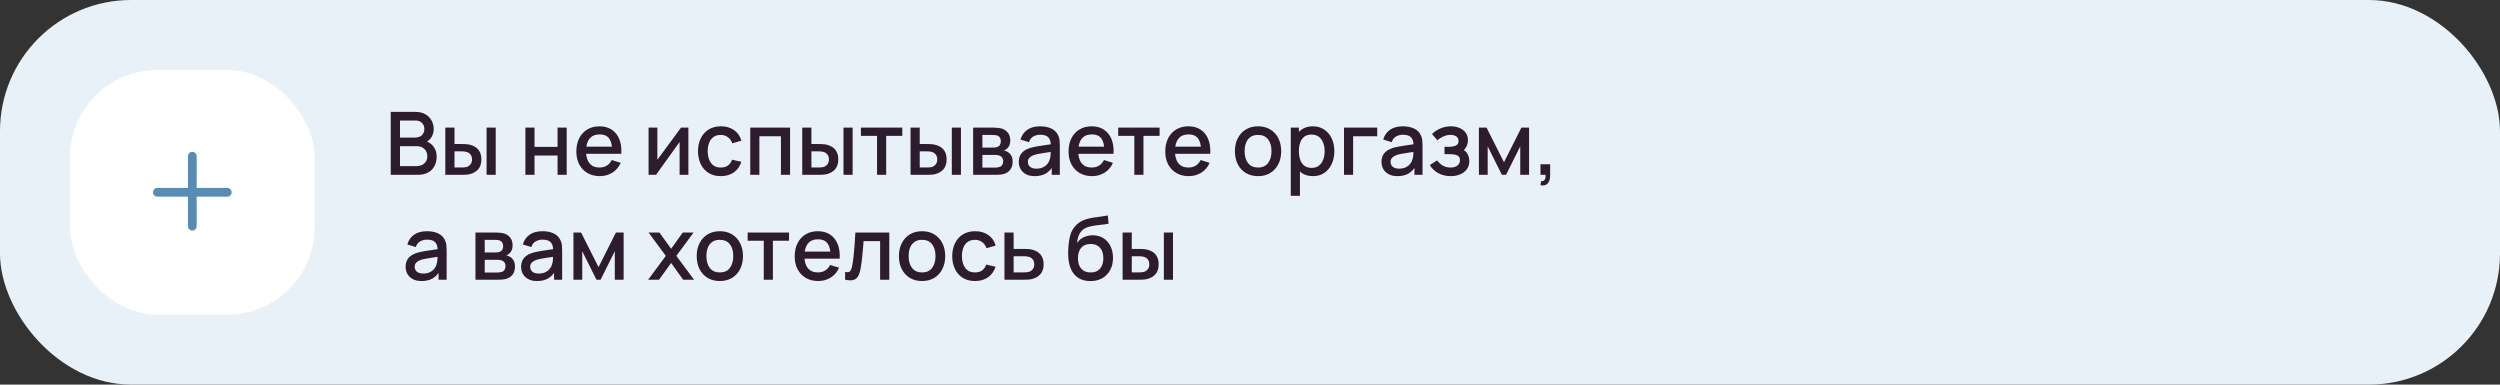
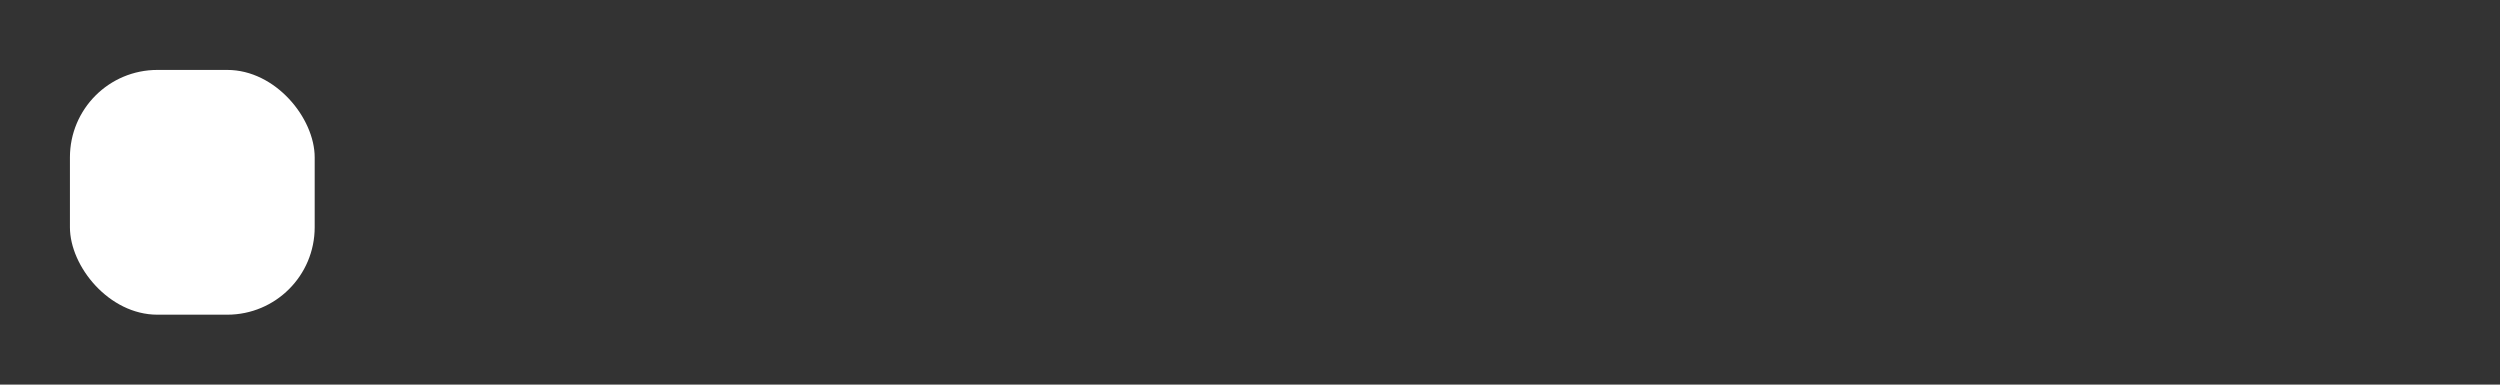
<svg xmlns="http://www.w3.org/2000/svg" width="572" height="88" viewBox="0 0 572 88" fill="none">
  <rect x="0" y="0" width="572" height="88" fill="#333333" stroke="none" />
-   <rect width="572" height="88" rx="30" fill="#E8F1F8" />
  <rect x="16" y="16" width="56" height="56" rx="20" fill="white" />
-   <path fill-rule="evenodd" clip-rule="evenodd" d="M45 35.75C45 35.198 44.552 34.75 44 34.75C43.448 34.75 43 35.198 43 35.75V43H36C35.448 43 35 43.448 35 44C35 44.552 35.448 45 36 45H43V51.75C43 52.302 43.448 52.75 44 52.75C44.552 52.75 45 52.302 45 51.75V45H52C52.552 45 53 44.552 53 44C53 43.448 52.552 43 52 43H45V35.75Z" fill="#588CB3" />
-   <path d="M89.4 40V25.6H95.06C95.973 25.6 96.74 25.787 97.36 26.16C97.98 26.533 98.447 27.017 98.76 27.61C99.073 28.197 99.23 28.817 99.23 29.47C99.23 30.263 99.033 30.943 98.64 31.51C98.253 32.077 97.73 32.463 97.07 32.67L97.05 32.18C97.97 32.407 98.677 32.85 99.17 33.51C99.663 34.163 99.91 34.927 99.91 35.8C99.91 36.647 99.74 37.383 99.4 38.01C99.067 38.637 98.577 39.127 97.93 39.48C97.29 39.827 96.513 40 95.6 40H89.4ZM91.52 38.01H95.28C95.753 38.01 96.177 37.92 96.55 37.74C96.93 37.56 97.227 37.303 97.44 36.97C97.66 36.63 97.77 36.227 97.77 35.76C97.77 35.327 97.673 34.937 97.48 34.59C97.293 34.237 97.02 33.96 96.66 33.76C96.307 33.553 95.89 33.45 95.41 33.45H91.52V38.01ZM91.52 31.48H95.03C95.417 31.48 95.763 31.403 96.07 31.25C96.383 31.09 96.63 30.863 96.81 30.57C96.997 30.27 97.09 29.91 97.09 29.49C97.09 28.93 96.903 28.47 96.53 28.11C96.157 27.75 95.657 27.57 95.03 27.57H91.52V31.48ZM101.89 40V29.2H103.99V32.95H105.41C105.717 32.95 106.047 32.957 106.4 32.97C106.753 32.983 107.053 33.017 107.3 33.07C107.88 33.19 108.383 33.39 108.81 33.67C109.237 33.95 109.563 34.323 109.79 34.79C110.023 35.25 110.14 35.817 110.14 36.49C110.14 37.43 109.897 38.18 109.41 38.74C108.923 39.293 108.263 39.667 107.43 39.86C107.163 39.92 106.847 39.96 106.48 39.98C106.12 39.993 105.787 40 105.48 40H101.89ZM103.99 38.32H105.6C105.773 38.32 105.967 38.313 106.18 38.3C106.393 38.287 106.59 38.257 106.77 38.21C107.083 38.117 107.367 37.927 107.62 37.64C107.873 37.353 108 36.97 108 36.49C108 35.997 107.873 35.603 107.62 35.31C107.373 35.017 107.06 34.827 106.68 34.74C106.507 34.693 106.323 34.663 106.13 34.65C105.943 34.637 105.767 34.63 105.6 34.63H103.99V38.32ZM111.33 40V29.2H113.42V40H111.33ZM120.21 40V29.2H122.3V33.61H127.57V29.2H129.66V40H127.57V35.58H122.3V40H120.21ZM137.256 40.3C136.183 40.3 135.24 40.067 134.426 39.6C133.62 39.127 132.99 38.47 132.536 37.63C132.09 36.783 131.866 35.803 131.866 34.69C131.866 33.51 132.086 32.487 132.526 31.62C132.973 30.753 133.593 30.083 134.386 29.61C135.18 29.137 136.103 28.9 137.156 28.9C138.256 28.9 139.193 29.157 139.966 29.67C140.74 30.177 141.316 30.9 141.696 31.84C142.083 32.78 142.236 33.897 142.156 35.19H140.066V34.43C140.053 33.177 139.813 32.25 139.346 31.65C138.886 31.05 138.183 30.75 137.236 30.75C136.19 30.75 135.403 31.08 134.876 31.74C134.35 32.4 134.086 33.353 134.086 34.6C134.086 35.787 134.35 36.707 134.876 37.36C135.403 38.007 136.163 38.33 137.156 38.33C137.81 38.33 138.373 38.183 138.846 37.89C139.326 37.59 139.7 37.163 139.966 36.61L142.016 37.26C141.596 38.227 140.96 38.977 140.106 39.51C139.253 40.037 138.303 40.3 137.256 40.3ZM133.406 35.19V33.56H141.116V35.19H133.406ZM157.504 29.2V40H155.494V32.49L150.094 40H148.394V29.2H150.404V36.56L155.814 29.2H157.504ZM164.918 40.3C163.812 40.3 162.872 40.053 162.098 39.56C161.325 39.067 160.732 38.39 160.318 37.53C159.912 36.67 159.705 35.693 159.698 34.6C159.705 33.487 159.918 32.503 160.338 31.65C160.758 30.79 161.358 30.117 162.138 29.63C162.918 29.143 163.855 28.9 164.948 28.9C166.128 28.9 167.135 29.193 167.968 29.78C168.808 30.367 169.362 31.17 169.628 32.19L167.548 32.79C167.342 32.183 167.002 31.713 166.528 31.38C166.062 31.04 165.525 30.87 164.918 30.87C164.232 30.87 163.668 31.033 163.228 31.36C162.788 31.68 162.462 32.12 162.248 32.68C162.035 33.24 161.925 33.88 161.918 34.6C161.925 35.713 162.178 36.613 162.678 37.3C163.185 37.987 163.932 38.33 164.918 38.33C165.592 38.33 166.135 38.177 166.548 37.87C166.968 37.557 167.288 37.11 167.508 36.53L169.628 37.03C169.275 38.083 168.692 38.893 167.878 39.46C167.065 40.02 166.078 40.3 164.918 40.3ZM171.656 40V29.2H180.766V40H178.676V31.17H173.746V40H171.656ZM183.55 40V29.2H185.65V32.95H187.07C187.377 32.95 187.707 32.957 188.06 32.97C188.413 32.983 188.713 33.017 188.96 33.07C189.54 33.19 190.043 33.39 190.47 33.67C190.897 33.95 191.223 34.323 191.45 34.79C191.683 35.25 191.8 35.817 191.8 36.49C191.8 37.43 191.557 38.18 191.07 38.74C190.583 39.293 189.923 39.667 189.09 39.86C188.823 39.92 188.507 39.96 188.14 39.98C187.78 39.993 187.447 40 187.14 40H183.55ZM185.65 38.32H187.26C187.433 38.32 187.627 38.313 187.84 38.3C188.053 38.287 188.25 38.257 188.43 38.21C188.743 38.117 189.027 37.927 189.28 37.64C189.533 37.353 189.66 36.97 189.66 36.49C189.66 35.997 189.533 35.603 189.28 35.31C189.033 35.017 188.72 34.827 188.34 34.74C188.167 34.693 187.983 34.663 187.79 34.65C187.603 34.637 187.427 34.63 187.26 34.63H185.65V38.32ZM192.99 40V29.2H195.08V40H192.99ZM200.667 40V31.08H196.977V29.2H206.447V31.08H202.757V40H200.667ZM208.335 40V29.2H210.435V32.95H211.855C212.162 32.95 212.492 32.957 212.845 32.97C213.199 32.983 213.499 33.017 213.745 33.07C214.325 33.19 214.829 33.39 215.255 33.67C215.682 33.95 216.009 34.323 216.235 34.79C216.469 35.25 216.585 35.817 216.585 36.49C216.585 37.43 216.342 38.18 215.855 38.74C215.369 39.293 214.709 39.667 213.875 39.86C213.609 39.92 213.292 39.96 212.925 39.98C212.565 39.993 212.232 40 211.925 40H208.335ZM210.435 38.32H212.045C212.219 38.32 212.412 38.313 212.625 38.3C212.839 38.287 213.035 38.257 213.215 38.21C213.529 38.117 213.812 37.927 214.065 37.64C214.319 37.353 214.445 36.97 214.445 36.49C214.445 35.997 214.319 35.603 214.065 35.31C213.819 35.017 213.505 34.827 213.125 34.74C212.952 34.693 212.769 34.663 212.575 34.65C212.389 34.637 212.212 34.63 212.045 34.63H210.435V38.32ZM217.775 40V29.2H219.865V40H217.775ZM222.652 40V29.2H227.402C227.715 29.2 228.028 29.22 228.342 29.26C228.655 29.293 228.932 29.343 229.172 29.41C229.718 29.563 230.185 29.87 230.572 30.33C230.958 30.783 231.152 31.39 231.152 32.15C231.152 32.583 231.085 32.95 230.952 33.25C230.818 33.543 230.635 33.797 230.402 34.01C230.295 34.103 230.182 34.187 230.062 34.26C229.942 34.333 229.822 34.39 229.702 34.43C229.948 34.47 230.192 34.557 230.432 34.69C230.798 34.883 231.098 35.163 231.332 35.53C231.572 35.89 231.692 36.373 231.692 36.98C231.692 37.707 231.515 38.317 231.162 38.81C230.808 39.297 230.308 39.63 229.662 39.81C229.408 39.883 229.122 39.933 228.802 39.96C228.488 39.987 228.175 40 227.862 40H222.652ZM224.772 38.35H227.732C227.872 38.35 228.032 38.337 228.212 38.31C228.392 38.283 228.552 38.247 228.692 38.2C228.992 38.107 229.205 37.937 229.332 37.69C229.465 37.443 229.532 37.18 229.532 36.9C229.532 36.52 229.432 36.217 229.232 35.99C229.032 35.757 228.778 35.607 228.472 35.54C228.338 35.493 228.192 35.467 228.032 35.46C227.872 35.453 227.735 35.45 227.622 35.45H224.772V38.35ZM224.772 33.77H227.112C227.305 33.77 227.502 33.76 227.702 33.74C227.902 33.713 228.075 33.67 228.222 33.61C228.482 33.51 228.675 33.343 228.802 33.11C228.928 32.87 228.992 32.61 228.992 32.33C228.992 32.023 228.922 31.75 228.782 31.51C228.642 31.27 228.432 31.103 228.152 31.01C227.958 30.943 227.735 30.907 227.482 30.9C227.235 30.887 227.078 30.88 227.012 30.88H224.772V33.77ZM236.747 40.3C235.947 40.3 235.277 40.153 234.737 39.86C234.197 39.56 233.787 39.167 233.507 38.68C233.234 38.187 233.097 37.647 233.097 37.06C233.097 36.513 233.194 36.033 233.387 35.62C233.58 35.207 233.867 34.857 234.247 34.57C234.627 34.277 235.094 34.04 235.647 33.86C236.127 33.72 236.67 33.597 237.277 33.49C237.884 33.383 238.52 33.283 239.187 33.19C239.86 33.097 240.527 33.003 241.187 32.91L240.427 33.33C240.44 32.483 240.26 31.857 239.887 31.45C239.52 31.037 238.887 30.83 237.987 30.83C237.42 30.83 236.9 30.963 236.427 31.23C235.954 31.49 235.624 31.923 235.437 32.53L233.487 31.93C233.754 31.003 234.26 30.267 235.007 29.72C235.76 29.173 236.76 28.9 238.007 28.9C238.974 28.9 239.814 29.067 240.527 29.4C241.247 29.727 241.774 30.247 242.107 30.96C242.28 31.313 242.387 31.687 242.427 32.08C242.467 32.473 242.487 32.897 242.487 33.35V40H240.637V37.53L240.997 37.85C240.55 38.677 239.98 39.293 239.287 39.7C238.6 40.1 237.754 40.3 236.747 40.3ZM237.117 38.59C237.71 38.59 238.22 38.487 238.647 38.28C239.074 38.067 239.417 37.797 239.677 37.47C239.937 37.143 240.107 36.803 240.187 36.45C240.3 36.13 240.364 35.77 240.377 35.37C240.397 34.97 240.407 34.65 240.407 34.41L241.087 34.66C240.427 34.76 239.827 34.85 239.287 34.93C238.747 35.01 238.257 35.09 237.817 35.17C237.384 35.243 236.997 35.333 236.657 35.44C236.37 35.54 236.114 35.66 235.887 35.8C235.667 35.94 235.49 36.11 235.357 36.31C235.23 36.51 235.167 36.753 235.167 37.04C235.167 37.32 235.237 37.58 235.377 37.82C235.517 38.053 235.73 38.24 236.017 38.38C236.304 38.52 236.67 38.59 237.117 38.59ZM249.874 40.3C248.8 40.3 247.857 40.067 247.044 39.6C246.237 39.127 245.607 38.47 245.154 37.63C244.707 36.783 244.484 35.803 244.484 34.69C244.484 33.51 244.704 32.487 245.144 31.62C245.59 30.753 246.21 30.083 247.004 29.61C247.797 29.137 248.72 28.9 249.774 28.9C250.874 28.9 251.81 29.157 252.584 29.67C253.357 30.177 253.934 30.9 254.314 31.84C254.7 32.78 254.854 33.897 254.774 35.19H252.684V34.43C252.67 33.177 252.43 32.25 251.964 31.65C251.504 31.05 250.8 30.75 249.854 30.75C248.807 30.75 248.02 31.08 247.494 31.74C246.967 32.4 246.704 33.353 246.704 34.6C246.704 35.787 246.967 36.707 247.494 37.36C248.02 38.007 248.78 38.33 249.774 38.33C250.427 38.33 250.99 38.183 251.464 37.89C251.944 37.59 252.317 37.163 252.584 36.61L254.634 37.26C254.214 38.227 253.577 38.977 252.724 39.51C251.87 40.037 250.92 40.3 249.874 40.3ZM246.024 35.19V33.56H253.734V35.19H246.024ZM259.534 40V31.08H255.844V29.2H265.314V31.08H261.624V40H259.534ZM272.003 40.3C270.929 40.3 269.986 40.067 269.173 39.6C268.366 39.127 267.736 38.47 267.282 37.63C266.836 36.783 266.613 35.803 266.613 34.69C266.613 33.51 266.833 32.487 267.273 31.62C267.719 30.753 268.339 30.083 269.133 29.61C269.926 29.137 270.849 28.9 271.903 28.9C273.003 28.9 273.939 29.157 274.713 29.67C275.486 30.177 276.063 30.9 276.443 31.84C276.829 32.78 276.983 33.897 276.903 35.19H274.813V34.43C274.799 33.177 274.559 32.25 274.093 31.65C273.633 31.05 272.929 30.75 271.983 30.75C270.936 30.75 270.149 31.08 269.623 31.74C269.096 32.4 268.833 33.353 268.833 34.6C268.833 35.787 269.096 36.707 269.623 37.36C270.149 38.007 270.909 38.33 271.903 38.33C272.556 38.33 273.119 38.183 273.593 37.89C274.073 37.59 274.446 37.163 274.713 36.61L276.763 37.26C276.343 38.227 275.706 38.977 274.853 39.51C273.999 40.037 273.049 40.3 272.003 40.3ZM268.153 35.19V33.56H275.862V35.19H268.153ZM287.84 40.3C286.76 40.3 285.823 40.057 285.03 39.57C284.237 39.083 283.623 38.413 283.19 37.56C282.763 36.7 282.55 35.71 282.55 34.59C282.55 33.463 282.77 32.473 283.21 31.62C283.65 30.76 284.267 30.093 285.06 29.62C285.853 29.14 286.78 28.9 287.84 28.9C288.92 28.9 289.857 29.143 290.65 29.63C291.443 30.117 292.057 30.787 292.49 31.64C292.923 32.493 293.14 33.477 293.14 34.59C293.14 35.717 292.92 36.71 292.48 37.57C292.047 38.423 291.433 39.093 290.64 39.58C289.847 40.06 288.913 40.3 287.84 40.3ZM287.84 38.33C288.873 38.33 289.643 37.983 290.15 37.29C290.663 36.59 290.92 35.69 290.92 34.59C290.92 33.463 290.66 32.563 290.14 31.89C289.627 31.21 288.86 30.87 287.84 30.87C287.14 30.87 286.563 31.03 286.11 31.35C285.657 31.663 285.32 32.1 285.1 32.66C284.88 33.213 284.77 33.857 284.77 34.59C284.77 35.723 285.03 36.63 285.55 37.31C286.07 37.99 286.833 38.33 287.84 38.33ZM300.408 40.3C299.374 40.3 298.508 40.05 297.808 39.55C297.108 39.043 296.578 38.36 296.218 37.5C295.858 36.64 295.678 35.67 295.678 34.59C295.678 33.51 295.854 32.54 296.208 31.68C296.568 30.82 297.094 30.143 297.788 29.65C298.488 29.15 299.348 28.9 300.368 28.9C301.381 28.9 302.254 29.15 302.988 29.65C303.728 30.143 304.298 30.82 304.698 31.68C305.098 32.533 305.298 33.503 305.298 34.59C305.298 35.67 305.098 36.643 304.698 37.51C304.304 38.37 303.741 39.05 303.008 39.55C302.281 40.05 301.414 40.3 300.408 40.3ZM295.328 44.8V29.2H297.188V36.97H297.428V44.8H295.328ZM300.118 38.41C300.784 38.41 301.334 38.24 301.768 37.9C302.208 37.56 302.534 37.103 302.748 36.53C302.968 35.95 303.078 35.303 303.078 34.59C303.078 33.883 302.968 33.243 302.748 32.67C302.534 32.097 302.204 31.64 301.758 31.3C301.311 30.96 300.741 30.79 300.048 30.79C299.394 30.79 298.854 30.95 298.428 31.27C298.008 31.59 297.694 32.037 297.488 32.61C297.288 33.183 297.188 33.843 297.188 34.59C297.188 35.337 297.288 35.997 297.488 36.57C297.688 37.143 298.004 37.593 298.438 37.92C298.871 38.247 299.431 38.41 300.118 38.41ZM307.505 40V29.2H315.105V31.17H309.595V40H307.505ZM319.735 40.3C318.935 40.3 318.265 40.153 317.725 39.86C317.185 39.56 316.775 39.167 316.495 38.68C316.222 38.187 316.085 37.647 316.085 37.06C316.085 36.513 316.182 36.033 316.375 35.62C316.568 35.207 316.855 34.857 317.235 34.57C317.615 34.277 318.082 34.04 318.635 33.86C319.115 33.72 319.658 33.597 320.265 33.49C320.872 33.383 321.508 33.283 322.175 33.19C322.848 33.097 323.515 33.003 324.175 32.91L323.415 33.33C323.428 32.483 323.248 31.857 322.875 31.45C322.508 31.037 321.875 30.83 320.975 30.83C320.408 30.83 319.888 30.963 319.415 31.23C318.942 31.49 318.612 31.923 318.425 32.53L316.475 31.93C316.742 31.003 317.248 30.267 317.995 29.72C318.748 29.173 319.748 28.9 320.995 28.9C321.962 28.9 322.802 29.067 323.515 29.4C324.235 29.727 324.762 30.247 325.095 30.96C325.268 31.313 325.375 31.687 325.415 32.08C325.455 32.473 325.475 32.897 325.475 33.35V40H323.625V37.53L323.985 37.85C323.538 38.677 322.968 39.293 322.275 39.7C321.588 40.1 320.742 40.3 319.735 40.3ZM320.105 38.59C320.698 38.59 321.208 38.487 321.635 38.28C322.062 38.067 322.405 37.797 322.665 37.47C322.925 37.143 323.095 36.803 323.175 36.45C323.288 36.13 323.352 35.77 323.365 35.37C323.385 34.97 323.395 34.65 323.395 34.41L324.075 34.66C323.415 34.76 322.815 34.85 322.275 34.93C321.735 35.01 321.245 35.09 320.805 35.17C320.372 35.243 319.985 35.333 319.645 35.44C319.358 35.54 319.102 35.66 318.875 35.8C318.655 35.94 318.478 36.11 318.345 36.31C318.218 36.51 318.155 36.753 318.155 37.04C318.155 37.32 318.225 37.58 318.365 37.82C318.505 38.053 318.718 38.24 319.005 38.38C319.292 38.52 319.658 38.59 320.105 38.59ZM331.922 40.3C330.875 40.3 329.935 40.077 329.102 39.63C328.275 39.183 327.622 38.567 327.142 37.78L328.802 36.69C329.189 37.21 329.635 37.613 330.142 37.9C330.655 38.187 331.232 38.33 331.872 38.33C332.539 38.33 333.065 38.18 333.452 37.88C333.845 37.573 334.042 37.163 334.042 36.65C334.042 36.243 333.929 35.943 333.702 35.75C333.482 35.55 333.175 35.42 332.782 35.36C332.395 35.3 331.955 35.27 331.462 35.27H330.502V33.59H331.462C332.115 33.59 332.652 33.5 333.072 33.32C333.499 33.133 333.712 32.783 333.712 32.27C333.712 31.77 333.529 31.41 333.162 31.19C332.802 30.97 332.372 30.86 331.872 30.86C331.312 30.86 330.769 30.98 330.242 31.22C329.715 31.453 329.255 31.743 328.862 32.09L327.642 30.66C328.215 30.107 328.869 29.677 329.602 29.37C330.342 29.057 331.135 28.9 331.982 28.9C332.675 28.9 333.315 29.023 333.902 29.27C334.495 29.51 334.969 29.867 335.322 30.34C335.682 30.813 335.862 31.397 335.862 32.09C335.862 32.63 335.742 33.123 335.502 33.57C335.262 34.017 334.895 34.423 334.402 34.79L334.342 34.08C334.749 34.207 335.089 34.41 335.362 34.69C335.635 34.97 335.839 35.3 335.972 35.68C336.112 36.053 336.182 36.45 336.182 36.87C336.182 37.597 335.989 38.217 335.602 38.73C335.222 39.243 334.709 39.633 334.062 39.9C333.415 40.167 332.702 40.3 331.922 40.3ZM338.374 40V29.2H340.124L344.114 37.12L348.094 29.2H349.854V40H347.834V33.48L344.584 40H343.634L340.384 33.48V40H338.374ZM352.462 42.39L352.592 41.46C352.878 41.48 353.102 41.427 353.262 41.3C353.422 41.173 353.528 40.997 353.582 40.77C353.635 40.543 353.645 40.287 353.612 40H352.462V37.59H354.672V40.2C354.672 40.987 354.482 41.58 354.102 41.98C353.728 42.38 353.182 42.517 352.462 42.39ZM96.454 64.3C95.654 64.3 94.984 64.153 94.444 63.86C93.904 63.56 93.494 63.167 93.214 62.68C92.941 62.187 92.804 61.647 92.804 61.06C92.804 60.513 92.901 60.033 93.094 59.62C93.287 59.207 93.574 58.857 93.954 58.57C94.334 58.277 94.801 58.04 95.354 57.86C95.834 57.72 96.377 57.597 96.984 57.49C97.591 57.383 98.227 57.283 98.894 57.19C99.567 57.097 100.234 57.003 100.894 56.91L100.134 57.33C100.147 56.483 99.967 55.857 99.594 55.45C99.227 55.037 98.594 54.83 97.694 54.83C97.127 54.83 96.607 54.963 96.134 55.23C95.661 55.49 95.331 55.923 95.144 56.53L93.194 55.93C93.461 55.003 93.967 54.267 94.714 53.72C95.467 53.173 96.467 52.9 97.714 52.9C98.681 52.9 99.521 53.067 100.234 53.4C100.954 53.727 101.481 54.247 101.814 54.96C101.987 55.313 102.094 55.687 102.134 56.08C102.174 56.473 102.194 56.897 102.194 57.35V64H100.344V61.53L100.704 61.85C100.257 62.677 99.687 63.293 98.994 63.7C98.307 64.1 97.461 64.3 96.454 64.3ZM96.824 62.59C97.417 62.59 97.927 62.487 98.354 62.28C98.781 62.067 99.124 61.797 99.384 61.47C99.644 61.143 99.814 60.803 99.894 60.45C100.007 60.13 100.071 59.77 100.084 59.37C100.104 58.97 100.114 58.65 100.114 58.41L100.794 58.66C100.134 58.76 99.534 58.85 98.994 58.93C98.454 59.01 97.964 59.09 97.524 59.17C97.091 59.243 96.704 59.333 96.364 59.44C96.077 59.54 95.821 59.66 95.594 59.8C95.374 59.94 95.197 60.11 95.064 60.31C94.937 60.51 94.874 60.753 94.874 61.04C94.874 61.32 94.944 61.58 95.084 61.82C95.224 62.053 95.437 62.24 95.724 62.38C96.011 62.52 96.377 62.59 96.824 62.59ZM108.785 64V53.2H113.535C113.848 53.2 114.161 53.22 114.475 53.26C114.788 53.293 115.065 53.343 115.305 53.41C115.851 53.563 116.318 53.87 116.705 54.33C117.091 54.783 117.285 55.39 117.285 56.15C117.285 56.583 117.218 56.95 117.085 57.25C116.951 57.543 116.768 57.797 116.535 58.01C116.428 58.103 116.315 58.187 116.195 58.26C116.075 58.333 115.955 58.39 115.835 58.43C116.081 58.47 116.325 58.557 116.565 58.69C116.931 58.883 117.231 59.163 117.465 59.53C117.705 59.89 117.825 60.373 117.825 60.98C117.825 61.707 117.648 62.317 117.295 62.81C116.941 63.297 116.441 63.63 115.795 63.81C115.541 63.883 115.255 63.933 114.935 63.96C114.621 63.987 114.308 64 113.995 64H108.785ZM110.905 62.35H113.865C114.005 62.35 114.165 62.337 114.345 62.31C114.525 62.283 114.685 62.247 114.825 62.2C115.125 62.107 115.338 61.937 115.465 61.69C115.598 61.443 115.665 61.18 115.665 60.9C115.665 60.52 115.565 60.217 115.365 59.99C115.165 59.757 114.911 59.607 114.605 59.54C114.471 59.493 114.325 59.467 114.165 59.46C114.005 59.453 113.868 59.45 113.755 59.45H110.905V62.35ZM110.905 57.77H113.245C113.438 57.77 113.635 57.76 113.835 57.74C114.035 57.713 114.208 57.67 114.355 57.61C114.615 57.51 114.808 57.343 114.935 57.11C115.061 56.87 115.125 56.61 115.125 56.33C115.125 56.023 115.055 55.75 114.915 55.51C114.775 55.27 114.565 55.103 114.285 55.01C114.091 54.943 113.868 54.907 113.615 54.9C113.368 54.887 113.211 54.88 113.145 54.88H110.905V57.77ZM122.88 64.3C122.08 64.3 121.41 64.153 120.87 63.86C120.33 63.56 119.92 63.167 119.64 62.68C119.366 62.187 119.23 61.647 119.23 61.06C119.23 60.513 119.326 60.033 119.52 59.62C119.713 59.207 120 58.857 120.38 58.57C120.76 58.277 121.226 58.04 121.78 57.86C122.26 57.72 122.803 57.597 123.41 57.49C124.016 57.383 124.653 57.283 125.32 57.19C125.993 57.097 126.66 57.003 127.32 56.91L126.56 57.33C126.573 56.483 126.393 55.857 126.02 55.45C125.653 55.037 125.02 54.83 124.12 54.83C123.553 54.83 123.033 54.963 122.56 55.23C122.086 55.49 121.756 55.923 121.57 56.53L119.62 55.93C119.886 55.003 120.393 54.267 121.14 53.72C121.893 53.173 122.893 52.9 124.14 52.9C125.106 52.9 125.946 53.067 126.66 53.4C127.38 53.727 127.906 54.247 128.24 54.96C128.413 55.313 128.52 55.687 128.56 56.08C128.6 56.473 128.62 56.897 128.62 57.35V64H126.77V61.53L127.13 61.85C126.683 62.677 126.113 63.293 125.42 63.7C124.733 64.1 123.886 64.3 122.88 64.3ZM123.25 62.59C123.843 62.59 124.353 62.487 124.78 62.28C125.206 62.067 125.55 61.797 125.81 61.47C126.07 61.143 126.24 60.803 126.32 60.45C126.433 60.13 126.496 59.77 126.51 59.37C126.53 58.97 126.54 58.65 126.54 58.41L127.22 58.66C126.56 58.76 125.96 58.85 125.42 58.93C124.88 59.01 124.39 59.09 123.95 59.17C123.516 59.243 123.13 59.333 122.79 59.44C122.503 59.54 122.246 59.66 122.02 59.8C121.8 59.94 121.623 60.11 121.49 60.31C121.363 60.51 121.3 60.753 121.3 61.04C121.3 61.32 121.37 61.58 121.51 61.82C121.65 62.053 121.863 62.24 122.15 62.38C122.436 62.52 122.803 62.59 123.25 62.59ZM131.206 64V53.2H132.956L136.946 61.12L140.926 53.2H142.686V64H140.666V57.48L137.416 64H136.466L133.216 57.48V64H131.206ZM148.298 64L152.338 58.54L148.388 53.2H150.868L153.558 56.91L156.218 53.2H158.698L154.748 58.54L158.798 64H156.308L153.558 60.17L150.788 64H148.298ZM164.695 64.3C163.615 64.3 162.679 64.057 161.885 63.57C161.092 63.083 160.479 62.413 160.045 61.56C159.619 60.7 159.405 59.71 159.405 58.59C159.405 57.463 159.625 56.473 160.065 55.62C160.505 54.76 161.122 54.093 161.915 53.62C162.709 53.14 163.635 52.9 164.695 52.9C165.775 52.9 166.712 53.143 167.505 53.63C168.299 54.117 168.912 54.787 169.345 55.64C169.779 56.493 169.995 57.477 169.995 58.59C169.995 59.717 169.775 60.71 169.335 61.57C168.902 62.423 168.289 63.093 167.495 63.58C166.702 64.06 165.769 64.3 164.695 64.3ZM164.695 62.33C165.729 62.33 166.499 61.983 167.005 61.29C167.519 60.59 167.775 59.69 167.775 58.59C167.775 57.463 167.515 56.563 166.995 55.89C166.482 55.21 165.715 54.87 164.695 54.87C163.995 54.87 163.419 55.03 162.965 55.35C162.512 55.663 162.175 56.1 161.955 56.66C161.735 57.213 161.625 57.857 161.625 58.59C161.625 59.723 161.885 60.63 162.405 61.31C162.925 61.99 163.689 62.33 164.695 62.33ZM174.749 64V55.08H171.059V53.2H180.529V55.08H176.839V64H174.749ZM187.217 64.3C186.144 64.3 185.201 64.067 184.387 63.6C183.581 63.127 182.951 62.47 182.497 61.63C182.051 60.783 181.827 59.803 181.827 58.69C181.827 57.51 182.047 56.487 182.487 55.62C182.934 54.753 183.554 54.083 184.347 53.61C185.141 53.137 186.064 52.9 187.117 52.9C188.217 52.9 189.154 53.157 189.927 53.67C190.701 54.177 191.277 54.9 191.657 55.84C192.044 56.78 192.197 57.897 192.117 59.19H190.027V58.43C190.014 57.177 189.774 56.25 189.307 55.65C188.847 55.05 188.144 54.75 187.197 54.75C186.151 54.75 185.364 55.08 184.837 55.74C184.311 56.4 184.047 57.353 184.047 58.6C184.047 59.787 184.311 60.707 184.837 61.36C185.364 62.007 186.124 62.33 187.117 62.33C187.771 62.33 188.334 62.183 188.807 61.89C189.287 61.59 189.661 61.163 189.927 60.61L191.977 61.26C191.557 62.227 190.921 62.977 190.067 63.51C189.214 64.037 188.264 64.3 187.217 64.3ZM183.367 59.19V57.56H191.077V59.19H183.367ZM193.361 64V62.23C193.761 62.303 194.064 62.293 194.271 62.2C194.484 62.1 194.641 61.92 194.741 61.66C194.848 61.4 194.938 61.063 195.011 60.65C195.124 60.043 195.221 59.353 195.301 58.58C195.388 57.8 195.464 56.957 195.531 56.05C195.598 55.143 195.658 54.193 195.711 53.2H203.471V64H201.371V55.17H197.591C197.551 55.697 197.504 56.257 197.451 56.85C197.404 57.437 197.351 58.02 197.291 58.6C197.231 59.18 197.168 59.723 197.101 60.23C197.034 60.737 196.964 61.17 196.891 61.53C196.758 62.25 196.561 62.823 196.301 63.25C196.048 63.67 195.688 63.94 195.221 64.06C194.754 64.187 194.134 64.167 193.361 64ZM210.965 64.3C209.885 64.3 208.948 64.057 208.155 63.57C207.362 63.083 206.748 62.413 206.315 61.56C205.888 60.7 205.675 59.71 205.675 58.59C205.675 57.463 205.895 56.473 206.335 55.62C206.775 54.76 207.392 54.093 208.185 53.62C208.978 53.14 209.905 52.9 210.965 52.9C212.045 52.9 212.982 53.143 213.775 53.63C214.568 54.117 215.182 54.787 215.615 55.64C216.048 56.493 216.265 57.477 216.265 58.59C216.265 59.717 216.045 60.71 215.605 61.57C215.172 62.423 214.558 63.093 213.765 63.58C212.972 64.06 212.038 64.3 210.965 64.3ZM210.965 62.33C211.998 62.33 212.768 61.983 213.275 61.29C213.788 60.59 214.045 59.69 214.045 58.59C214.045 57.463 213.785 56.563 213.265 55.89C212.752 55.21 211.985 54.87 210.965 54.87C210.265 54.87 209.688 55.03 209.235 55.35C208.782 55.663 208.445 56.1 208.225 56.66C208.005 57.213 207.895 57.857 207.895 58.59C207.895 59.723 208.155 60.63 208.675 61.31C209.195 61.99 209.958 62.33 210.965 62.33ZM223.083 64.3C221.976 64.3 221.036 64.053 220.263 63.56C219.489 63.067 218.896 62.39 218.483 61.53C218.076 60.67 217.869 59.693 217.863 58.6C217.869 57.487 218.083 56.503 218.503 55.65C218.923 54.79 219.523 54.117 220.303 53.63C221.083 53.143 222.019 52.9 223.113 52.9C224.293 52.9 225.299 53.193 226.133 53.78C226.973 54.367 227.526 55.17 227.793 56.19L225.713 56.79C225.506 56.183 225.166 55.713 224.693 55.38C224.226 55.04 223.689 54.87 223.083 54.87C222.396 54.87 221.833 55.033 221.393 55.36C220.953 55.68 220.626 56.12 220.413 56.68C220.199 57.24 220.089 57.88 220.083 58.6C220.089 59.713 220.343 60.613 220.843 61.3C221.349 61.987 222.096 62.33 223.083 62.33C223.756 62.33 224.299 62.177 224.713 61.87C225.133 61.557 225.453 61.11 225.673 60.53L227.793 61.03C227.439 62.083 226.856 62.893 226.043 63.46C225.229 64.02 224.243 64.3 223.083 64.3ZM229.82 64V53.2H231.92V56.95H234.05C234.356 56.95 234.683 56.957 235.03 56.97C235.383 56.983 235.686 57.017 235.94 57.07C236.52 57.19 237.02 57.39 237.44 57.67C237.866 57.95 238.196 58.323 238.43 58.79C238.663 59.25 238.78 59.817 238.78 60.49C238.78 61.43 238.533 62.18 238.04 62.74C237.553 63.293 236.893 63.667 236.06 63.86C235.793 63.92 235.476 63.96 235.11 63.98C234.75 63.993 234.42 64 234.12 64H229.82ZM231.92 62.32H234.24C234.406 62.32 234.596 62.313 234.81 62.3C235.023 62.287 235.22 62.257 235.4 62.21C235.72 62.117 236.006 61.927 236.26 61.64C236.513 61.353 236.64 60.97 236.64 60.49C236.64 59.997 236.513 59.603 236.26 59.31C236.013 59.017 235.7 58.827 235.32 58.74C235.14 58.693 234.956 58.663 234.77 58.65C234.583 58.637 234.406 58.63 234.24 58.63H231.92V62.32ZM249.426 64.31C248.399 64.303 247.526 64.08 246.806 63.64C246.086 63.2 245.523 62.567 245.116 61.74C244.716 60.907 244.483 59.903 244.416 58.73C244.383 58.163 244.386 57.537 244.426 56.85C244.466 56.157 244.539 55.487 244.646 54.84C244.759 54.193 244.903 53.653 245.076 53.22C245.269 52.74 245.533 52.3 245.866 51.9C246.199 51.493 246.566 51.153 246.966 50.88C247.393 50.587 247.866 50.36 248.386 50.2C248.906 50.033 249.449 49.903 250.016 49.81C250.589 49.717 251.166 49.637 251.746 49.57C252.333 49.497 252.903 49.407 253.456 49.3L253.656 51.17C253.289 51.257 252.856 51.327 252.356 51.38C251.863 51.433 251.349 51.493 250.816 51.56C250.289 51.627 249.786 51.72 249.306 51.84C248.826 51.96 248.409 52.13 248.056 52.35C247.556 52.657 247.173 53.103 246.906 53.69C246.646 54.277 246.489 54.913 246.436 55.6C246.849 54.973 247.376 54.523 248.016 54.25C248.656 53.97 249.319 53.83 250.006 53.83C250.966 53.83 251.793 54.057 252.486 54.51C253.186 54.963 253.723 55.58 254.096 56.36C254.469 57.14 254.656 58.023 254.656 59.01C254.656 60.077 254.436 61.01 253.996 61.81C253.563 62.603 252.953 63.223 252.166 63.67C251.379 64.11 250.466 64.323 249.426 64.31ZM249.536 62.34C250.496 62.34 251.219 62.043 251.706 61.45C252.199 60.857 252.446 60.067 252.446 59.08C252.446 58.067 252.193 57.27 251.686 56.69C251.179 56.11 250.463 55.82 249.536 55.82C248.596 55.82 247.876 56.11 247.376 56.69C246.883 57.27 246.636 58.067 246.636 59.08C246.636 60.107 246.886 60.907 247.386 61.48C247.886 62.053 248.603 62.34 249.536 62.34ZM256.851 64V53.2H258.951V56.95H260.371C260.678 56.95 261.008 56.957 261.361 56.97C261.714 56.983 262.014 57.017 262.261 57.07C262.841 57.19 263.344 57.39 263.771 57.67C264.198 57.95 264.524 58.323 264.751 58.79C264.984 59.25 265.101 59.817 265.101 60.49C265.101 61.43 264.858 62.18 264.371 62.74C263.884 63.293 263.224 63.667 262.391 63.86C262.124 63.92 261.808 63.96 261.441 63.98C261.081 63.993 260.748 64 260.441 64H256.851ZM258.951 62.32H260.561C260.734 62.32 260.928 62.313 261.141 62.3C261.354 62.287 261.551 62.257 261.731 62.21C262.044 62.117 262.328 61.927 262.581 61.64C262.834 61.353 262.961 60.97 262.961 60.49C262.961 59.997 262.834 59.603 262.581 59.31C262.334 59.017 262.021 58.827 261.641 58.74C261.468 58.693 261.284 58.663 261.091 58.65C260.904 58.637 260.728 58.63 260.561 58.63H258.951V62.32ZM266.291 64V53.2H268.381V64H266.291Z" fill="#2D1C2D" />
</svg>